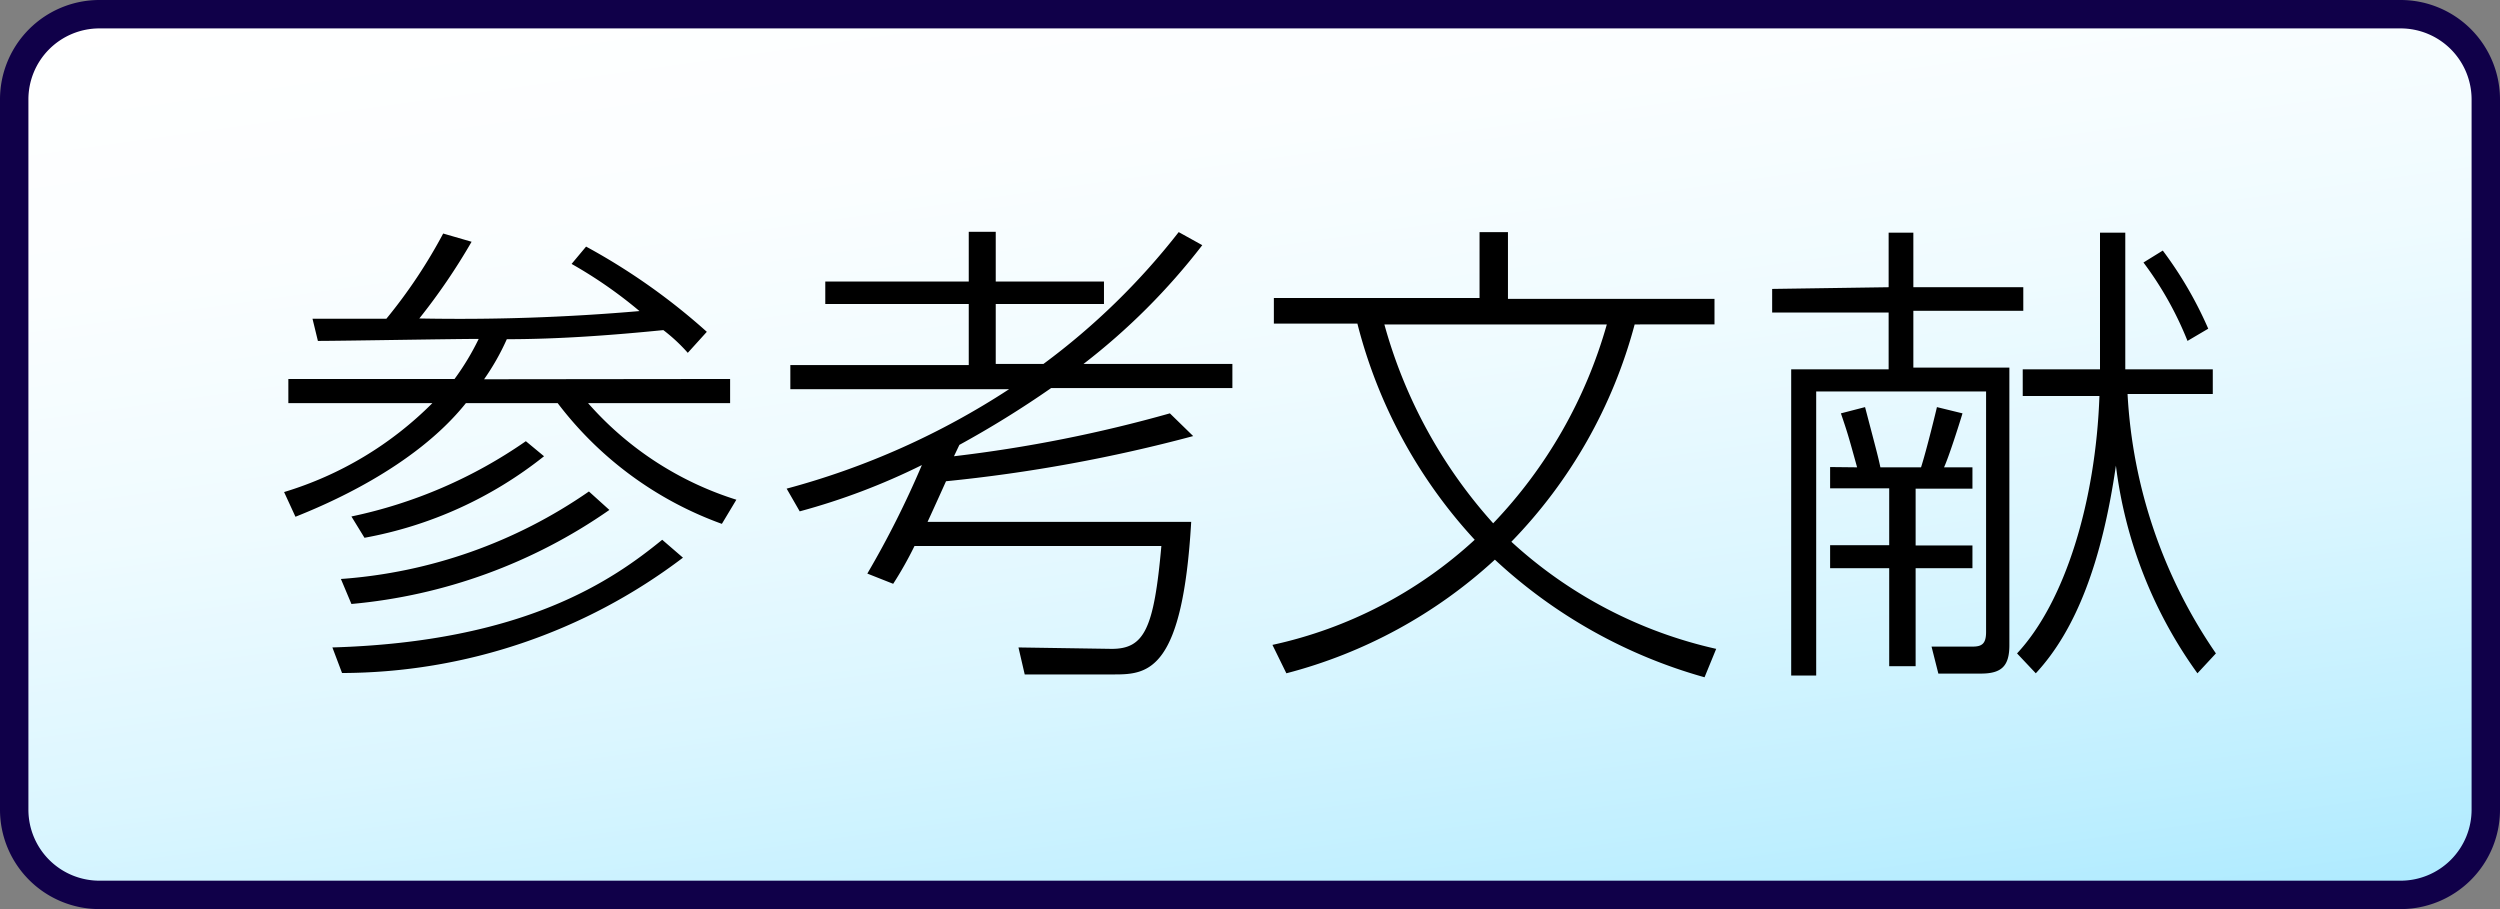
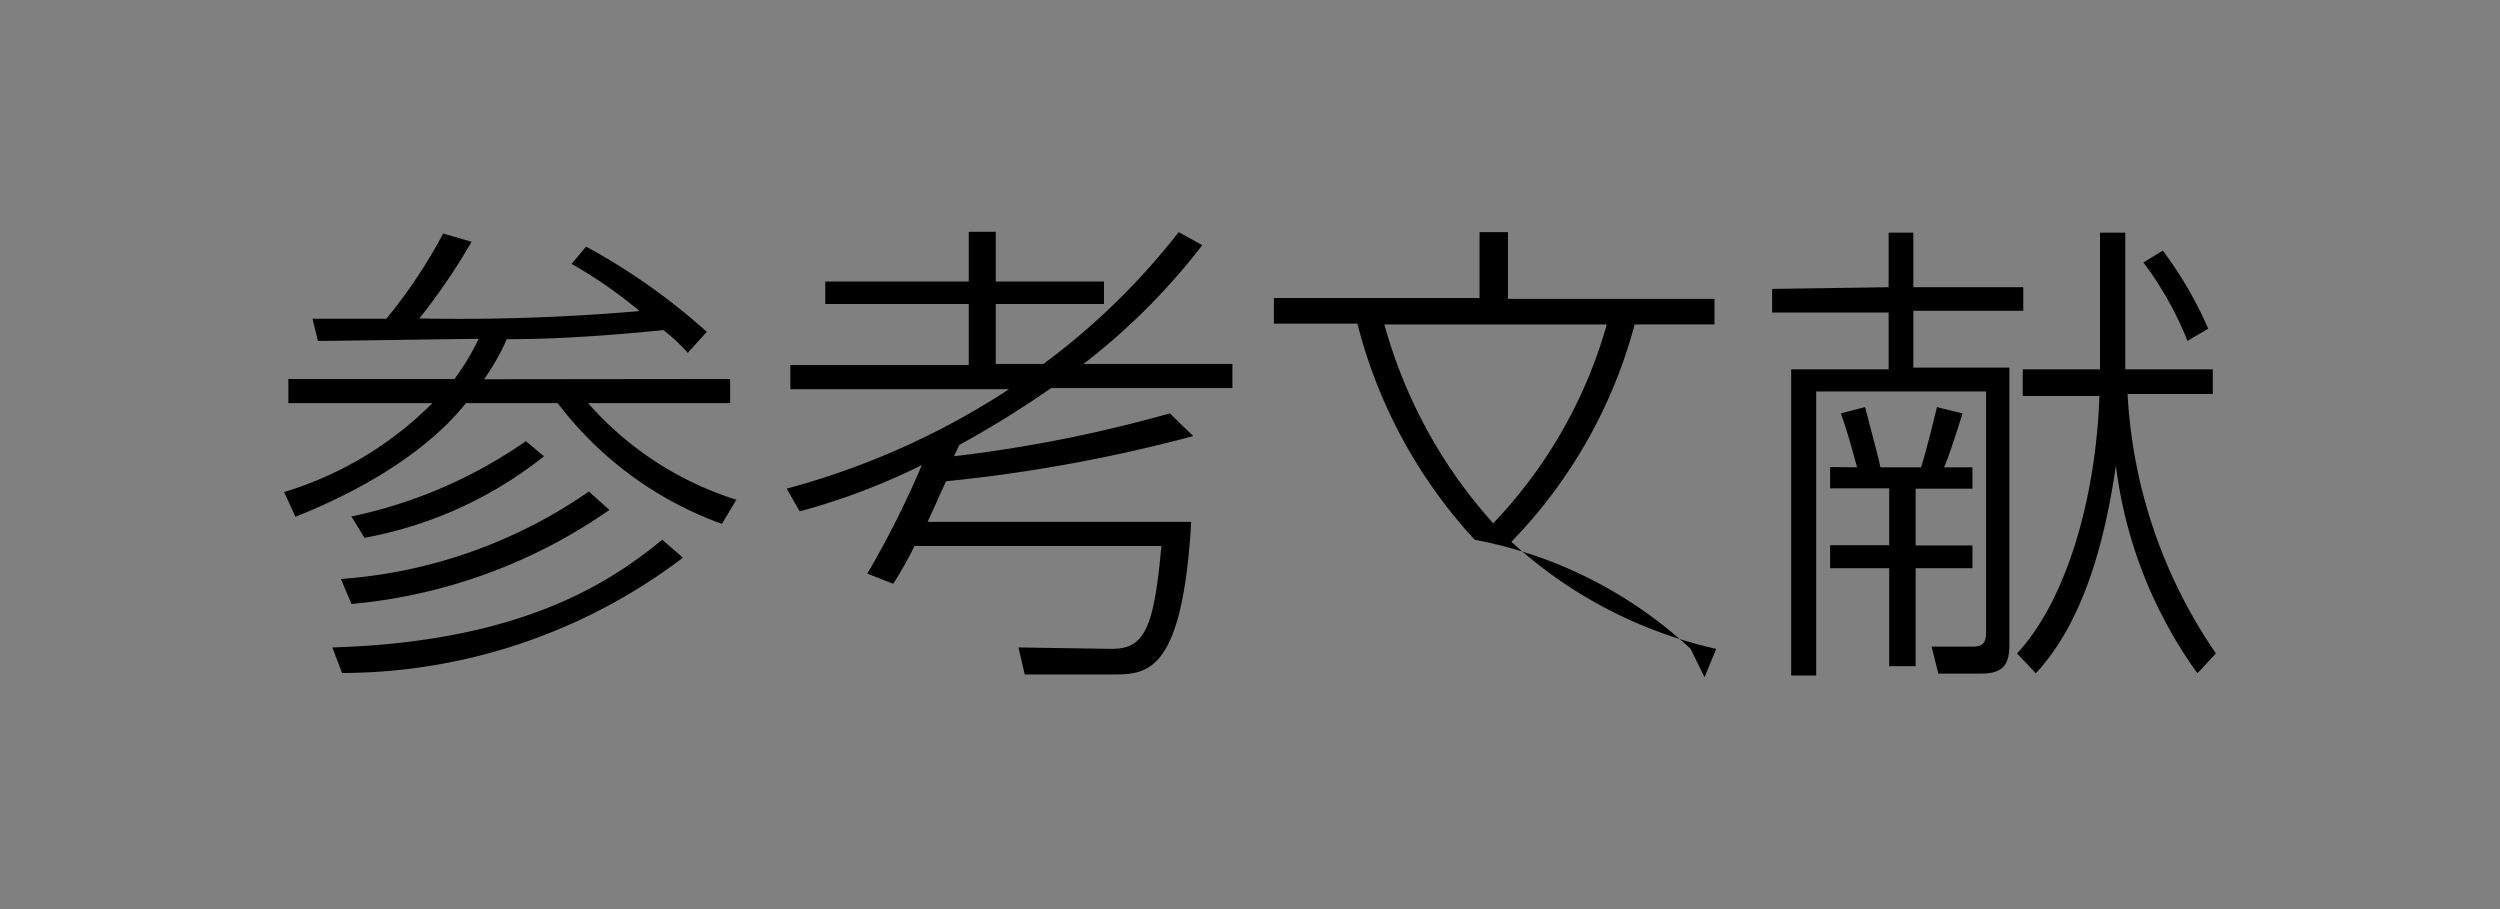
<svg xmlns="http://www.w3.org/2000/svg" id="レイヤー_1" data-name="レイヤー 1" viewBox="0 0 88 32">
  <rect x="0" y="0" width="88" height="32" fill="#808080" stroke="none" />
  <defs>
    <style>.cls-1{fill:url(#名称未設定グラデーション_339);}.cls-2{fill:#100049;}</style>
    <linearGradient id="名称未設定グラデーション_339" x1="41.08" y1="-4.81" x2="46.92" y2="36.81" gradientUnits="userSpaceOnUse">
      <stop offset="0" stop-color="#fff" />
      <stop offset="0.22" stop-color="#fbfeff" />
      <stop offset="0.44" stop-color="#effbff" />
      <stop offset="0.66" stop-color="#dbf6ff" />
      <stop offset="0.88" stop-color="#bfefff" />
      <stop offset="1" stop-color="#adeaff" />
    </linearGradient>
  </defs>
-   <rect class="cls-1" x="0.5" y="0.5" width="87" height="31" rx="2.99" />
-   <path class="cls-2" d="M84.51,1A2.5,2.5,0,0,1,87,3.49v25A2.5,2.5,0,0,1,84.51,31h-81A2.5,2.5,0,0,1,1,28.51v-25A2.5,2.5,0,0,1,3.49,1h81m0-1h-81A3.5,3.5,0,0,0,0,3.49v25A3.5,3.5,0,0,0,3.49,32h81A3.5,3.5,0,0,0,88,28.51v-25A3.5,3.5,0,0,0,84.51,0Z" />
-   <path d="M25.7,13.34v.85h-5a11.54,11.54,0,0,0,5.22,3.4l-.51.85a12.64,12.64,0,0,1-5.78-4.25H16.4c-1.83,2.29-5,3.6-6,4L10,17.32a12.45,12.45,0,0,0,5.22-3.13H10.15v-.85H16a9,9,0,0,0,.85-1.41c-.91,0-4.85.07-5.66.07L11,11.22l2.6,0a18.16,18.16,0,0,0,2-3l1,.29a21.82,21.82,0,0,1-1.84,2.7,73.42,73.42,0,0,0,7.75-.26,15.75,15.75,0,0,0-2.39-1.66l.51-.61a22.3,22.3,0,0,1,4.25,3l-.67.74a6,6,0,0,0-.86-.8c-1.81.18-3.68.32-5.51.32a8.43,8.43,0,0,1-.8,1.41Zm-14,9.45c6.78-.2,9.88-2.38,11.61-3.79l.73.63a19.92,19.92,0,0,1-12,4.06ZM12,20.38a17.5,17.5,0,0,0,8.73-3.08l.72.65a18.82,18.82,0,0,1-9.08,3.31Zm.37-2.2a16.78,16.78,0,0,0,6.14-2.65l.64.53a14.23,14.23,0,0,1-6.32,2.87ZM42,15.35a54.54,54.54,0,0,1-8.7,1.59s-.45,1-.65,1.43h9.28c-.3,5.2-1.49,5.37-2.68,5.37H36.07l-.22-.95,3.28.05c1.15,0,1.49-.7,1.75-3.62H32.19a13,13,0,0,1-.75,1.33l-.91-.36a33.26,33.26,0,0,0,1.92-3.82A23.35,23.35,0,0,1,28.15,18l-.46-.8a27.17,27.17,0,0,0,7.83-3.5h-7.7v-.85H34.1V10.7H29.05V9.91H34.1V8.16h.95V9.91h3.81v.79H35.05v2.11h1.68a24.49,24.49,0,0,0,4.76-4.64l.83.46a22.93,22.93,0,0,1-4.18,4.18h5.24v.85H37a35.47,35.47,0,0,1-3.23,2l-.19.4a48.9,48.9,0,0,0,7.6-1.51Zm18,8.49a17.92,17.92,0,0,1-7.38-4.14,17.24,17.24,0,0,1-7.34,4l-.49-1A15.31,15.31,0,0,0,51.91,19a17.6,17.6,0,0,1-4.13-7.61H44.84v-.9h7.24V8.17h1v2.35h7.27v.9H57.54a17.37,17.37,0,0,1-4.34,7.65,15.76,15.76,0,0,0,7.21,3.77ZM48.73,11.42a17.34,17.34,0,0,0,3.83,7,16.68,16.68,0,0,0,4-7Zm17.75-1.31V8.19h.87v1.92h3.87v.83H67.35v2h3.38v9.77c0,.73-.27,1-1,1h-1.5l-.24-.95,1.45,0c.32,0,.47-.1.47-.51V13.78H63.93v10h-.88V13h3.43v-2h-4.1v-.83Zm-1.11,6.34c-.32-1.16-.34-1.22-.57-1.9l.85-.22c.4,1.53.45,1.7.54,2.12h1.43c.19-.58.56-2.11.56-2.12l.9.22c-.12.4-.48,1.53-.65,1.9h1v.75h-2v2h2V20h-2v3.45H66.5V20H64.42v-.81H66.5v-2H64.42v-.75ZM77.89,13v.87h-3A17.77,17.77,0,0,0,78,23l-.65.7a15.79,15.79,0,0,1-2.87-7.31c-.49,3.38-1.4,5.78-2.82,7.31L71,23c1.7-1.82,2.77-5.37,2.9-9.06h-2.7V13h2.72V8.19h.89V13ZM77,12a12,12,0,0,0-1.55-2.76l.68-.42a13.65,13.65,0,0,1,1.6,2.75Z" />
+   <path d="M25.7,13.34v.85h-5a11.54,11.54,0,0,0,5.22,3.4l-.51.85a12.64,12.64,0,0,1-5.78-4.25H16.4c-1.83,2.29-5,3.6-6,4L10,17.32a12.45,12.45,0,0,0,5.22-3.13H10.15v-.85H16a9,9,0,0,0,.85-1.41c-.91,0-4.85.07-5.66.07L11,11.22l2.6,0a18.16,18.16,0,0,0,2-3l1,.29a21.82,21.82,0,0,1-1.84,2.7,73.42,73.42,0,0,0,7.75-.26,15.75,15.75,0,0,0-2.39-1.66l.51-.61a22.3,22.3,0,0,1,4.25,3l-.67.74a6,6,0,0,0-.86-.8c-1.81.18-3.68.32-5.51.32a8.43,8.43,0,0,1-.8,1.41Zm-14,9.45c6.78-.2,9.88-2.38,11.61-3.79l.73.63a19.92,19.92,0,0,1-12,4.06ZM12,20.38a17.5,17.5,0,0,0,8.73-3.08l.72.65a18.82,18.82,0,0,1-9.08,3.31Zm.37-2.2a16.78,16.78,0,0,0,6.14-2.65l.64.53a14.23,14.23,0,0,1-6.32,2.87ZM42,15.35a54.54,54.54,0,0,1-8.7,1.59s-.45,1-.65,1.43h9.28c-.3,5.2-1.49,5.37-2.68,5.37H36.07l-.22-.95,3.28.05c1.15,0,1.49-.7,1.75-3.62H32.19a13,13,0,0,1-.75,1.33l-.91-.36a33.26,33.26,0,0,0,1.92-3.82A23.35,23.35,0,0,1,28.15,18l-.46-.8a27.17,27.17,0,0,0,7.83-3.5h-7.7v-.85H34.1V10.7H29.05V9.91H34.1V8.16h.95V9.91h3.81v.79H35.05v2.11h1.68a24.49,24.49,0,0,0,4.76-4.64l.83.46a22.93,22.93,0,0,1-4.18,4.18h5.24v.85H37a35.47,35.47,0,0,1-3.23,2l-.19.4a48.9,48.9,0,0,0,7.6-1.51Zm18,8.49l-.49-1A15.31,15.31,0,0,0,51.91,19a17.6,17.6,0,0,1-4.13-7.61H44.84v-.9h7.24V8.17h1v2.35h7.27v.9H57.54a17.37,17.37,0,0,1-4.34,7.65,15.76,15.76,0,0,0,7.21,3.77ZM48.73,11.42a17.34,17.34,0,0,0,3.83,7,16.68,16.68,0,0,0,4-7Zm17.75-1.31V8.19h.87v1.92h3.87v.83H67.35v2h3.38v9.77c0,.73-.27,1-1,1h-1.5l-.24-.95,1.45,0c.32,0,.47-.1.47-.51V13.78H63.93v10h-.88V13h3.43v-2h-4.1v-.83Zm-1.11,6.34c-.32-1.16-.34-1.22-.57-1.9l.85-.22c.4,1.53.45,1.7.54,2.12h1.43c.19-.58.56-2.11.56-2.12l.9.22c-.12.4-.48,1.53-.65,1.9h1v.75h-2v2h2V20h-2v3.45H66.5V20H64.42v-.81H66.5v-2H64.42v-.75ZM77.89,13v.87h-3A17.77,17.77,0,0,0,78,23l-.65.7a15.79,15.79,0,0,1-2.87-7.31c-.49,3.38-1.4,5.78-2.82,7.31L71,23c1.7-1.82,2.77-5.37,2.9-9.06h-2.7V13h2.72V8.19h.89V13ZM77,12a12,12,0,0,0-1.55-2.76l.68-.42a13.65,13.65,0,0,1,1.6,2.75Z" />
</svg>